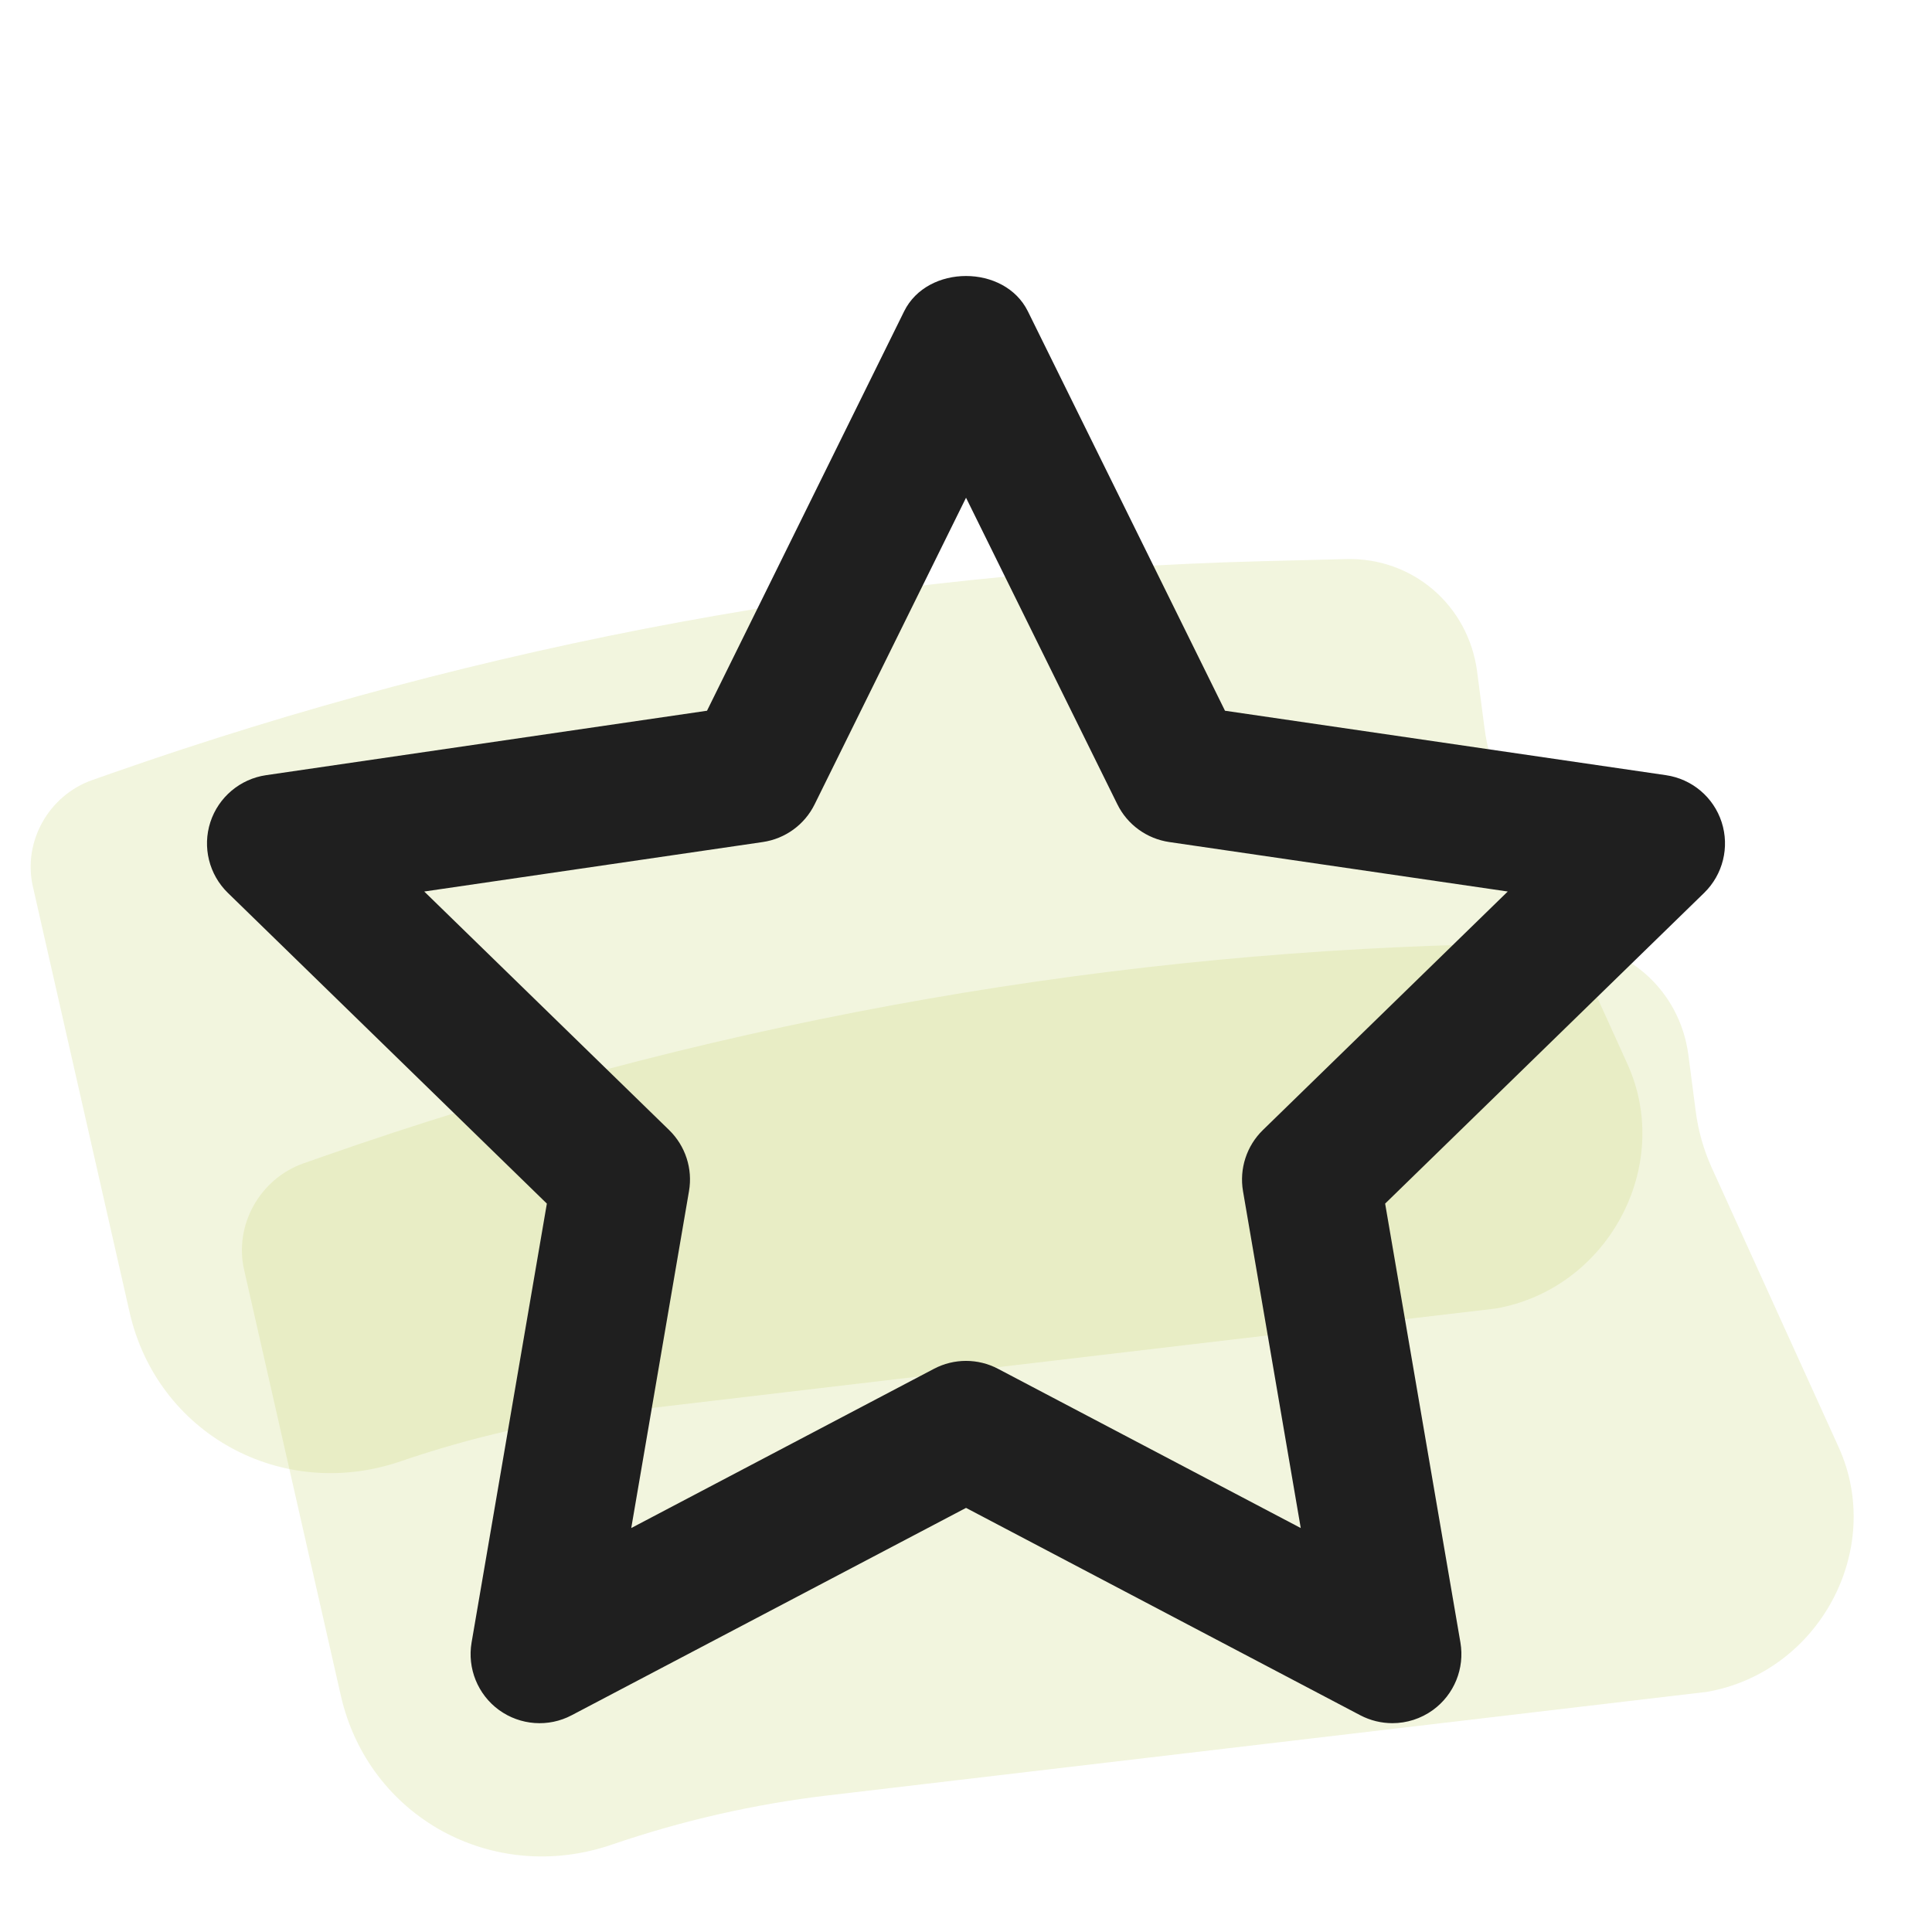
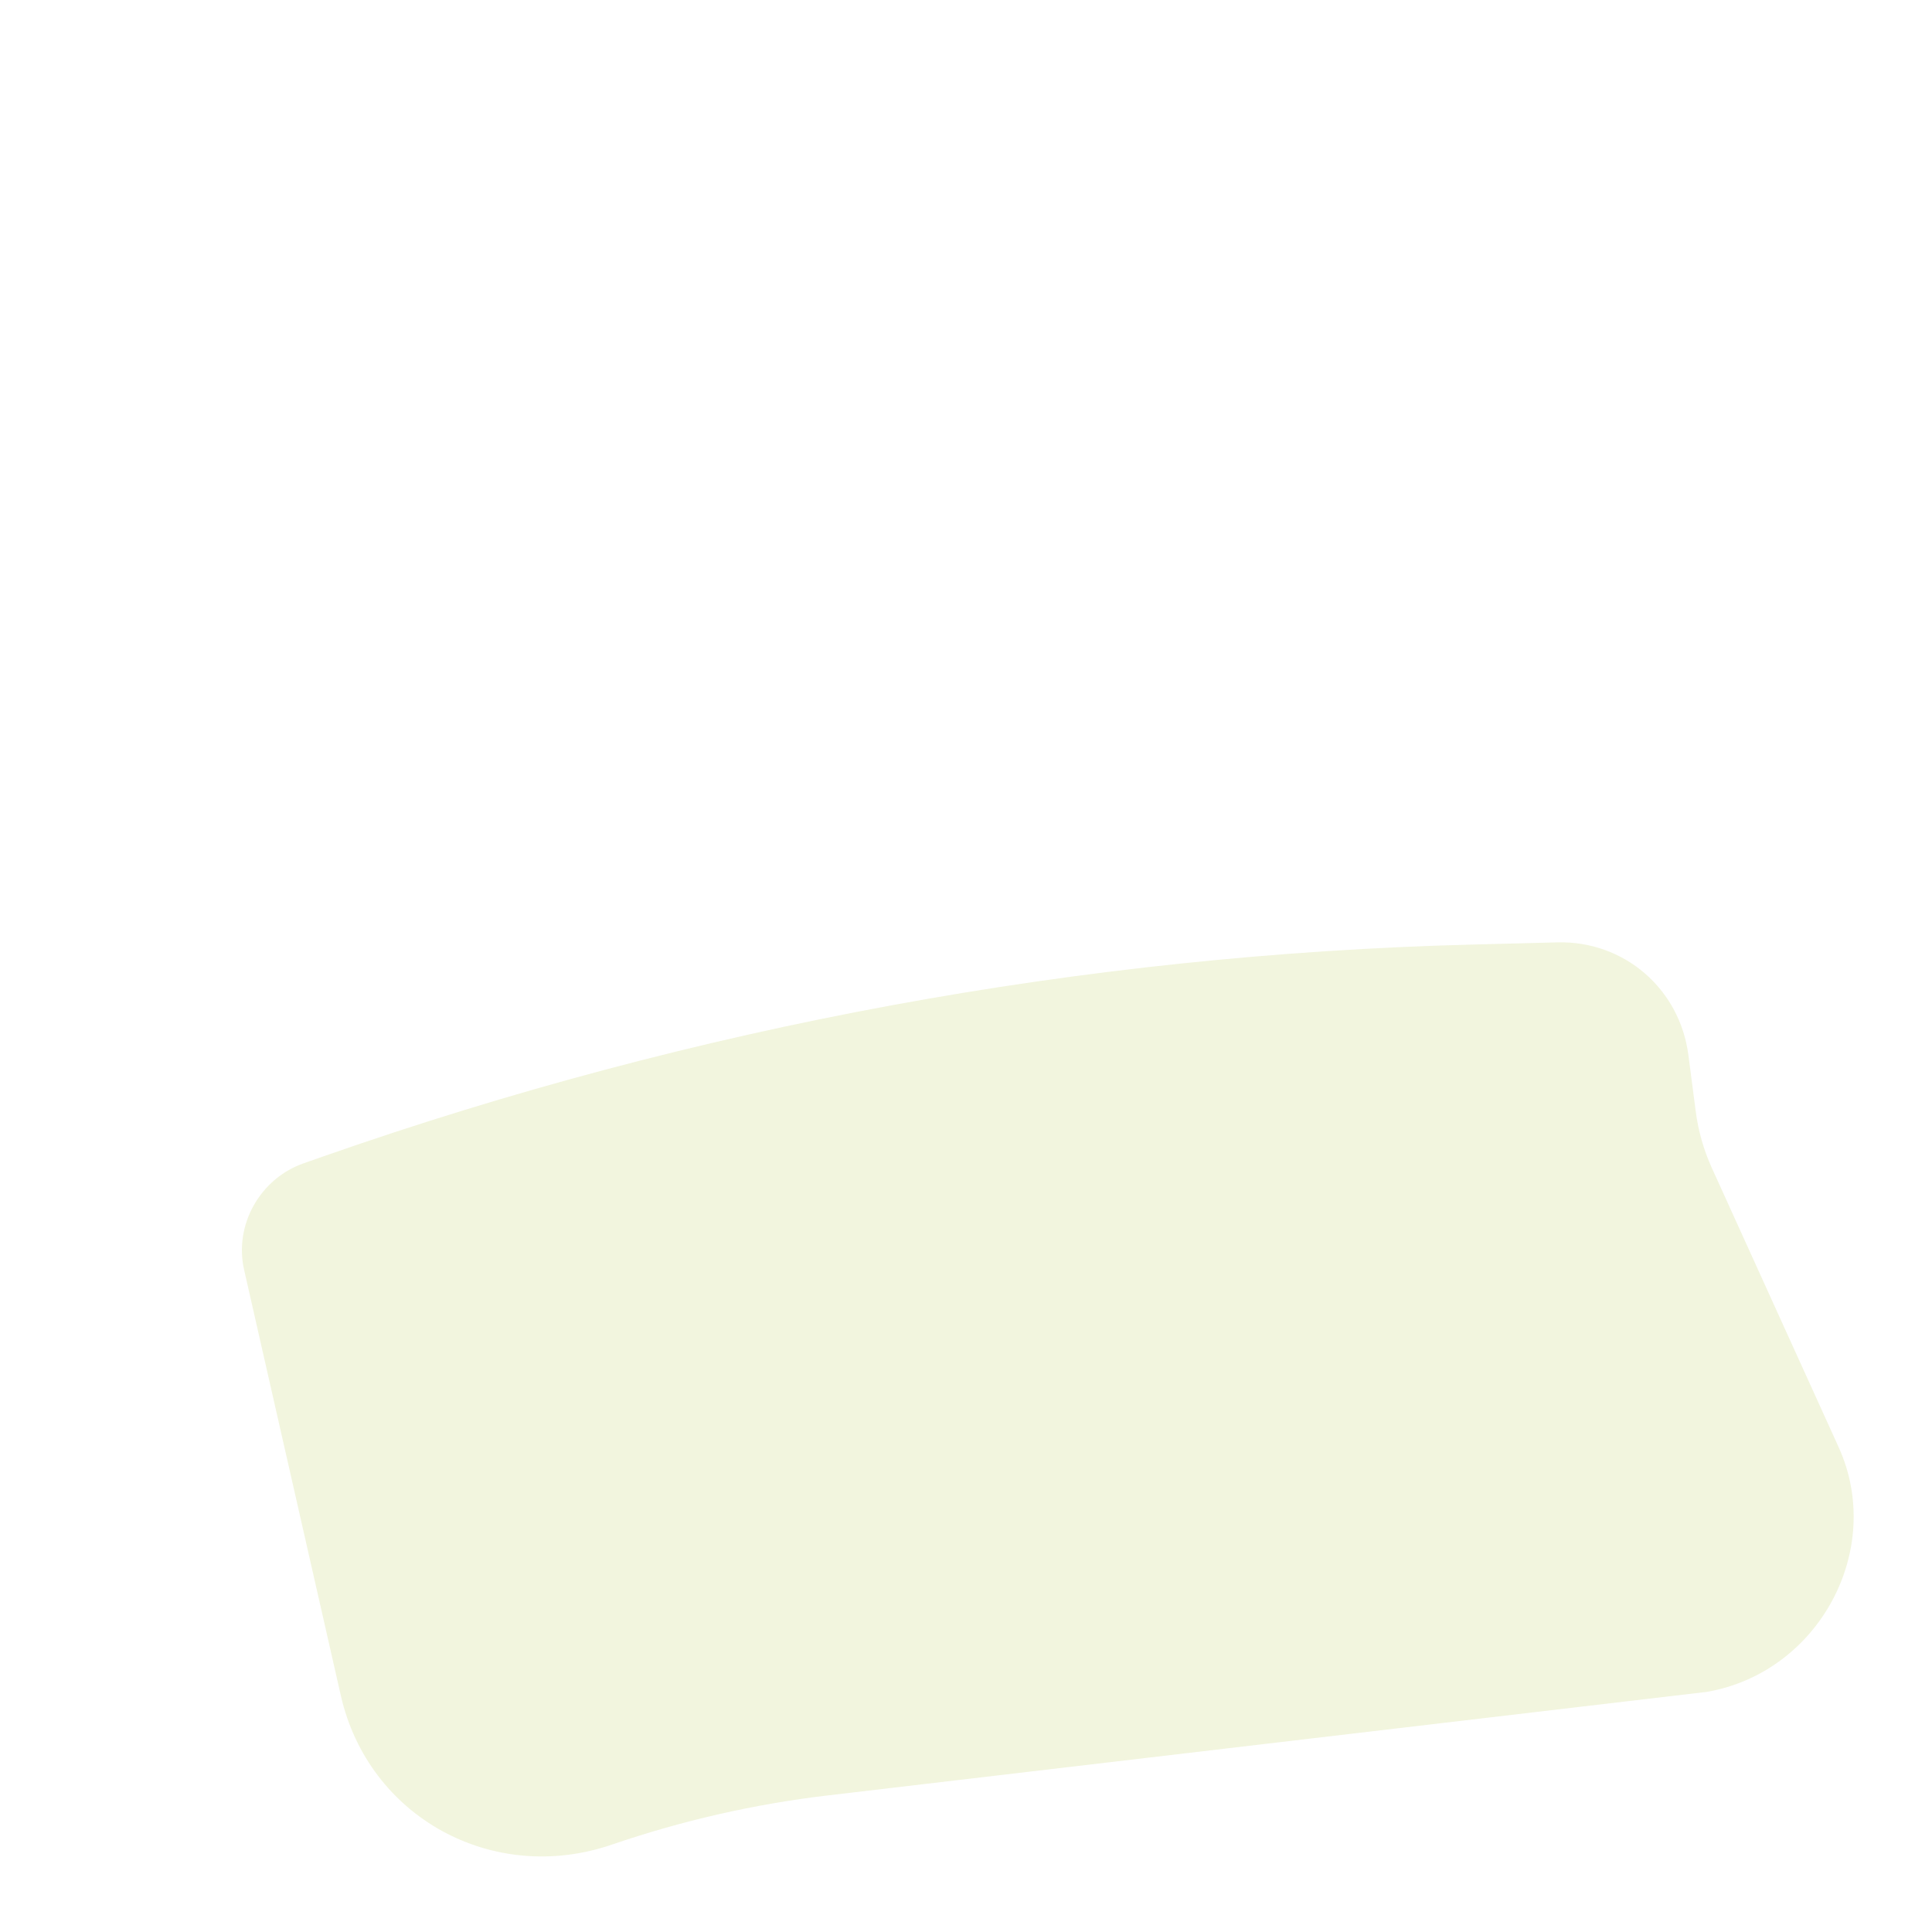
<svg xmlns="http://www.w3.org/2000/svg" width="56" height="56" viewBox="0 0 56 56" fill="none">
  <g clip-path="url(#clip0_17317_2610)">
    <g style="mix-blend-mode:darken">
      <path d="M7.075 36.804C6.781 35.509 7.534 34.163 8.801 33.719L9.374 33.518C20.167 29.738 31.408 27.666 42.692 27.378L45.142 27.315C47.072 27.266 48.689 28.657 48.939 30.583L49.152 32.217C49.226 32.782 49.382 33.33 49.614 33.844L53.294 41.947C54.641 44.915 52.723 48.476 49.473 49.04L23.987 52.042C21.868 52.292 19.773 52.77 17.736 53.467C14.283 54.65 10.679 52.668 9.879 49.146L7.075 36.804Z" fill="#C8D675" fill-opacity="0.24" />
    </g>
    <g style="mix-blend-mode:darken">
-       <path d="M0.952 25.693C0.658 24.398 1.411 23.053 2.678 22.609L3.251 22.408C14.043 18.628 25.285 16.556 36.569 16.267L39.019 16.205C40.949 16.155 42.566 17.547 42.816 19.473L43.029 21.106C43.103 21.672 43.258 22.22 43.491 22.733L47.17 30.836C48.518 33.805 46.6 37.365 43.35 37.929L17.864 40.932C15.745 41.182 13.649 41.659 11.613 42.357C8.16 43.539 4.556 41.557 3.756 38.035L0.952 25.693Z" fill="#C8D675" fill-opacity="0.24" />
-     </g>
-     <path fill-rule="evenodd" clip-rule="evenodd" d="M12.297 25.841L19.395 32.755C19.867 33.215 20.083 33.877 19.971 34.525L18.297 44.291L27.069 39.677C27.651 39.369 28.349 39.369 28.931 39.677L37.703 44.291L36.029 34.525C35.919 33.877 36.133 33.215 36.605 32.755L43.703 25.841L33.891 24.407C33.241 24.311 32.677 23.903 32.387 23.313L28.001 14.427L23.613 23.313C23.323 23.903 22.761 24.311 22.109 24.407L12.297 25.841ZM40.359 49.947C40.041 49.947 39.721 49.871 39.427 49.717L28.001 43.707L16.571 49.717C15.899 50.073 15.081 50.013 14.463 49.565C13.849 49.117 13.541 48.359 13.669 47.609L15.851 34.887L6.605 25.881C6.059 25.349 5.863 24.555 6.097 23.831C6.333 23.107 6.959 22.579 7.711 22.469L20.493 20.601L26.207 9.023C26.881 7.659 29.119 7.659 29.793 9.023L35.507 20.601L48.289 22.469C49.043 22.579 49.669 23.107 49.903 23.831C50.137 24.555 49.941 25.349 49.395 25.881L40.149 34.887L42.331 47.609C42.459 48.359 42.151 49.117 41.535 49.565C41.185 49.819 40.773 49.947 40.359 49.947Z" fill="#1F1F1F" />
+       </g>
  </g>
  <defs>
    <clipPath id="clip0_17317_2610">
      <rect width="56" height="56" fill="white" />
    </clipPath>
  </defs>
</svg>